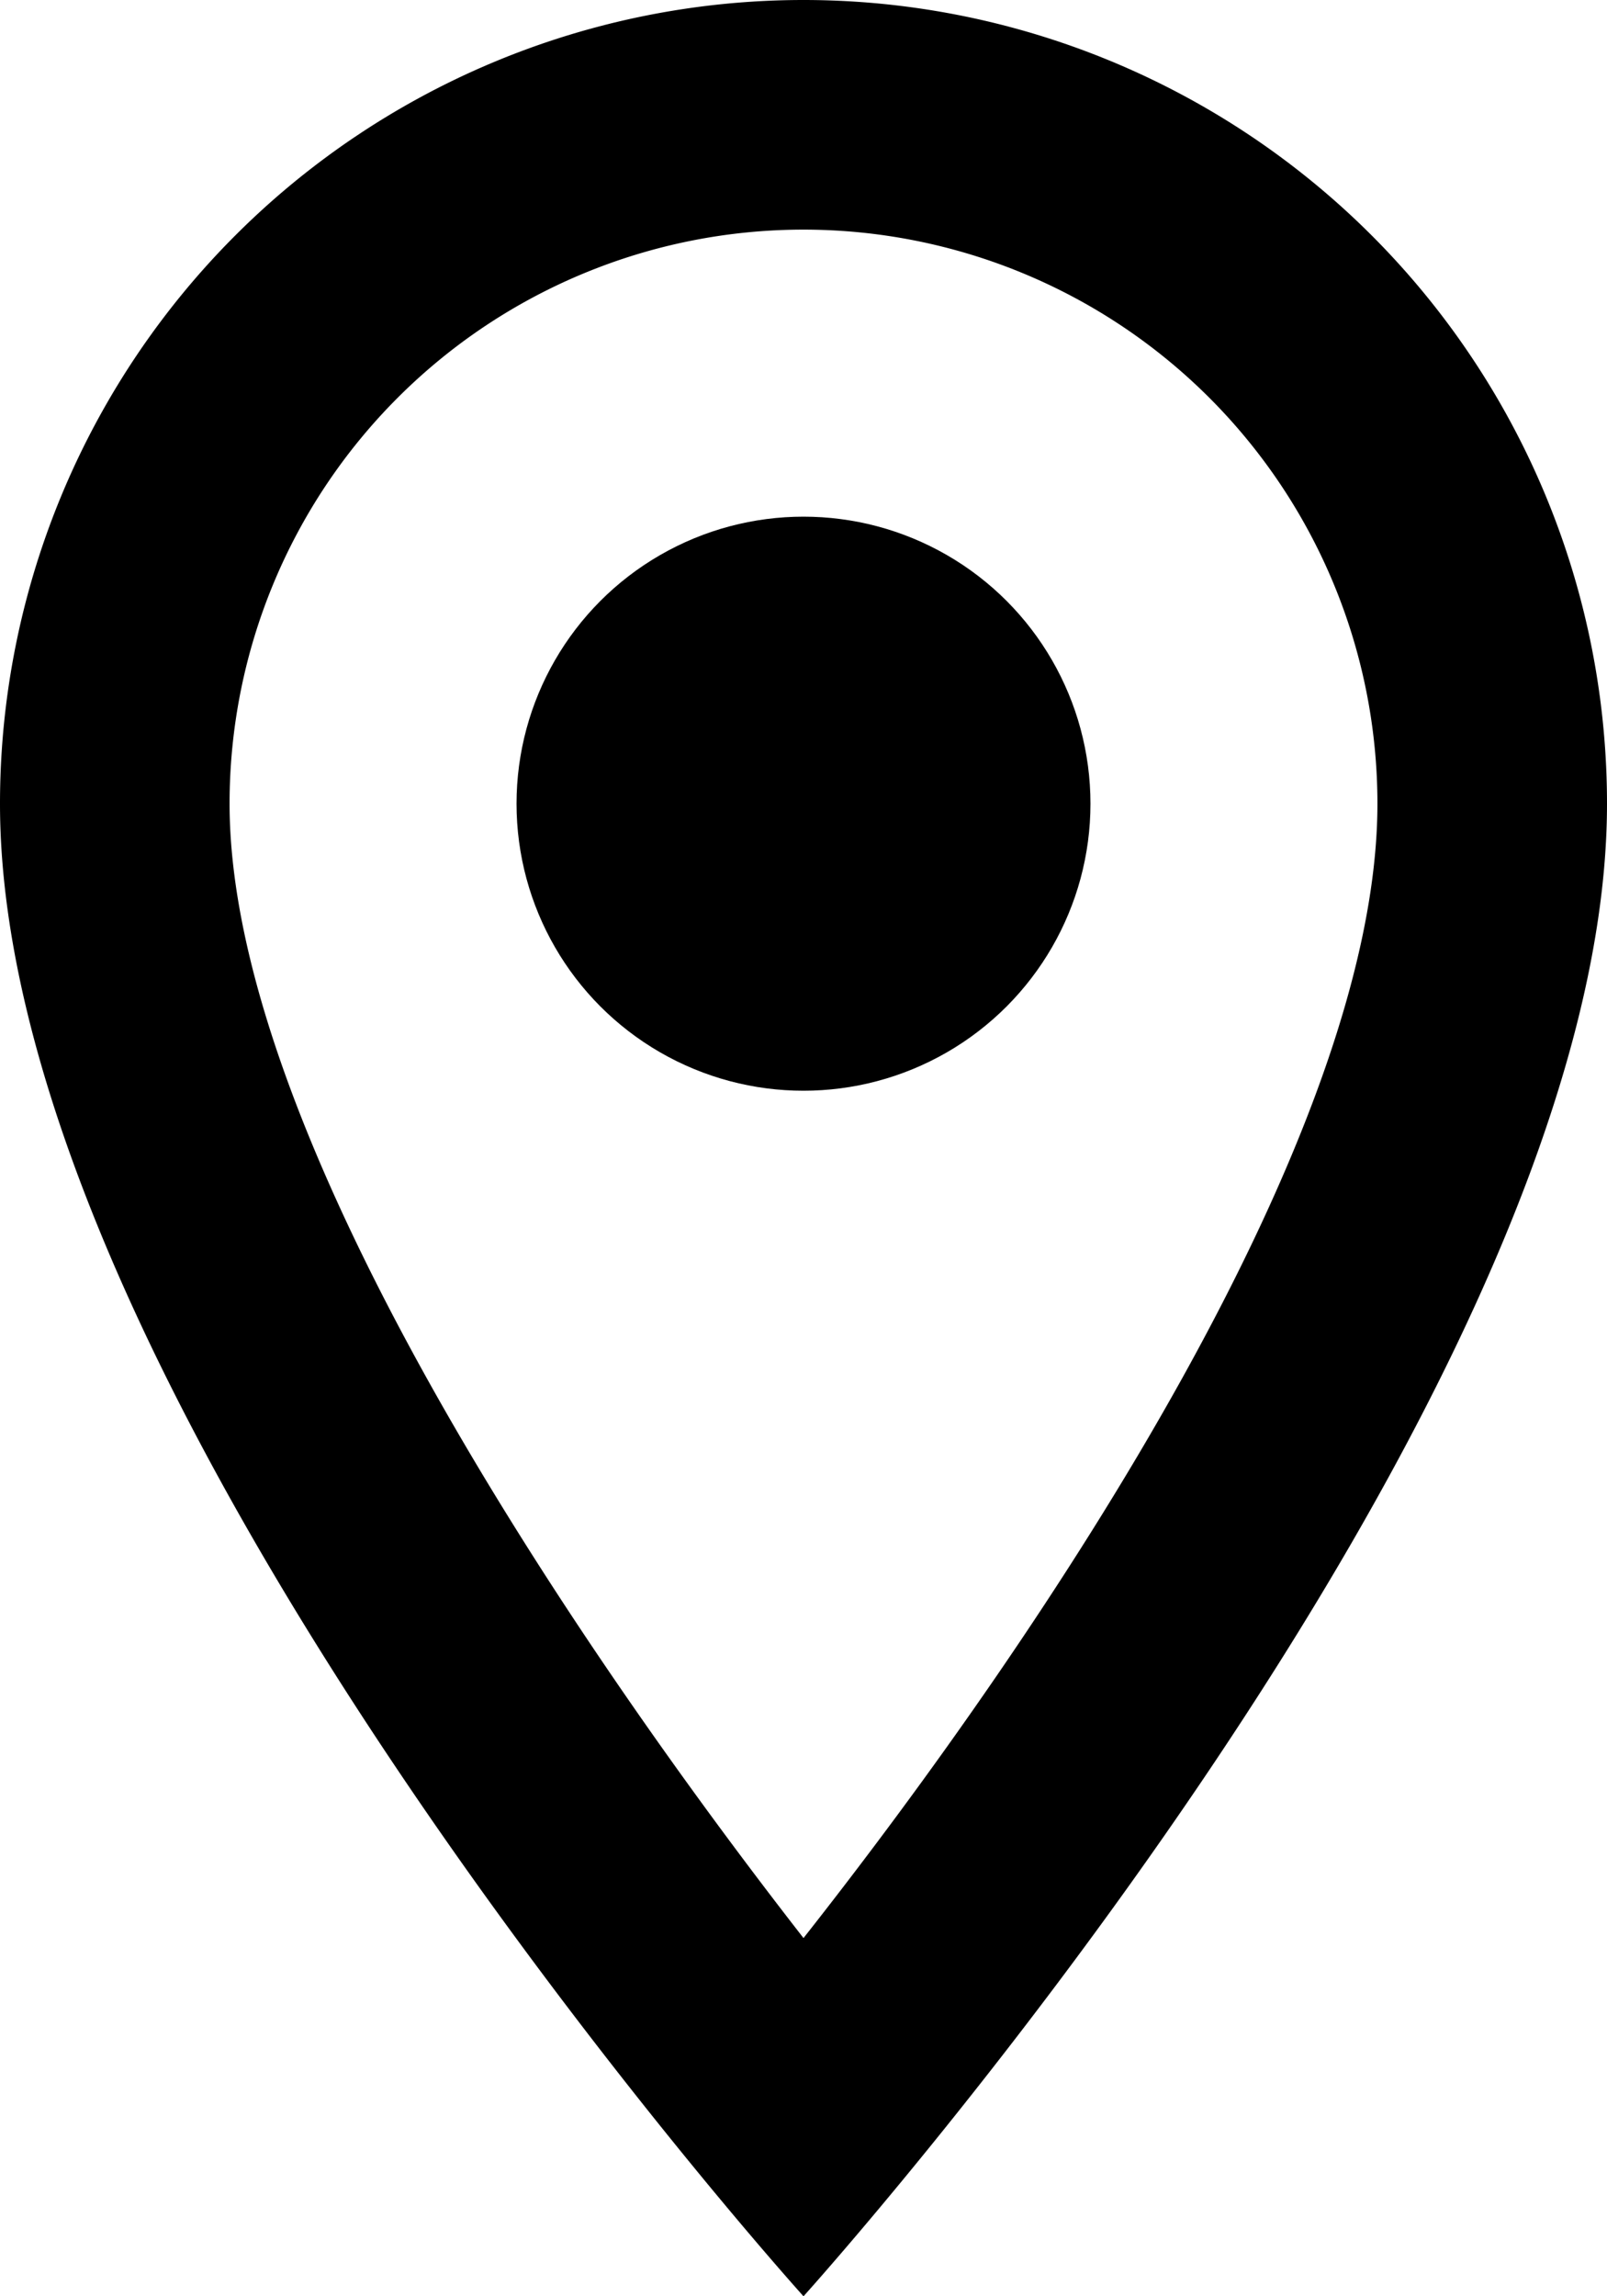
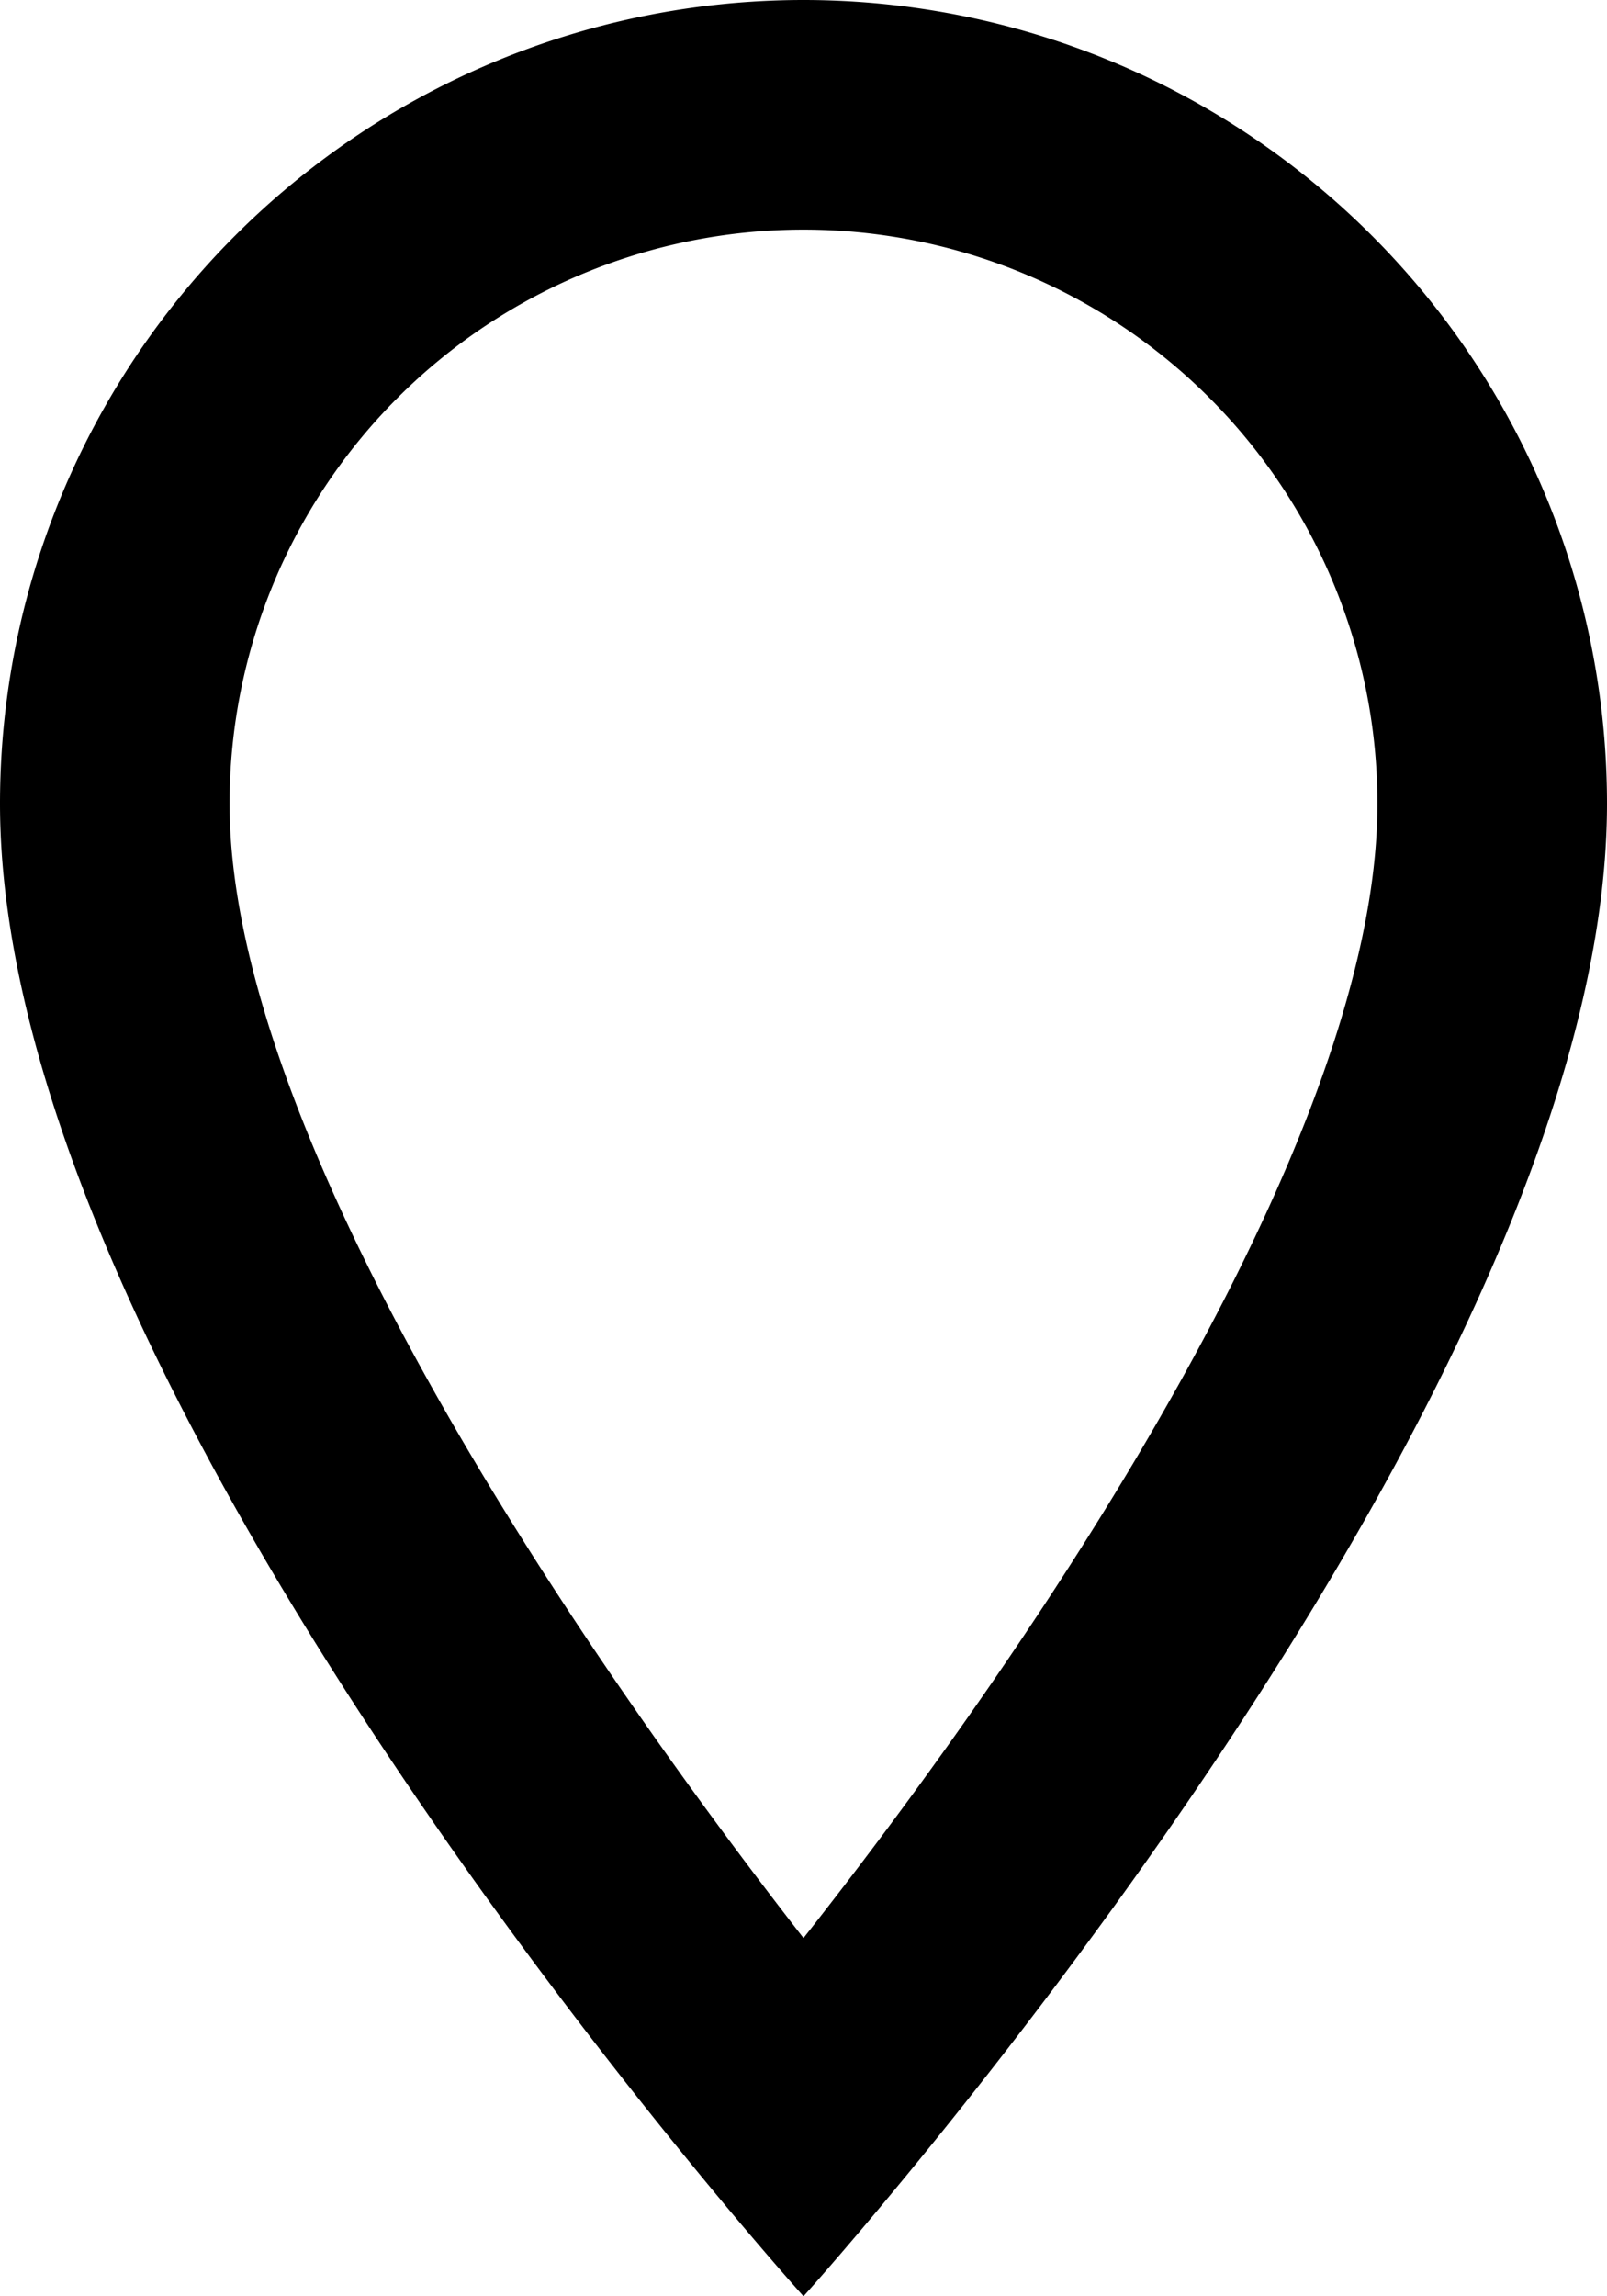
<svg xmlns="http://www.w3.org/2000/svg" id="Adres" width="14" height="20" viewBox="0 0 14 20">
  <path id="Path_5117" data-name="Path 5117" d="M12,2A7,7,0,0,0,5,9c0,5.25,7,13,7,13s7-7.75,7-13A7,7,0,0,0,12,2ZM7,9A5,5,0,0,1,17,9c0,2.88-2.88,7.19-5,9.88C9.92,16.21,7,11.85,7,9Z" transform="translate(-5 -2)" />
-   <circle id="Ellipse_20" data-name="Ellipse 20" cx="2.5" cy="2.5" r="2.5" transform="translate(4.5 4.5)" />
</svg>